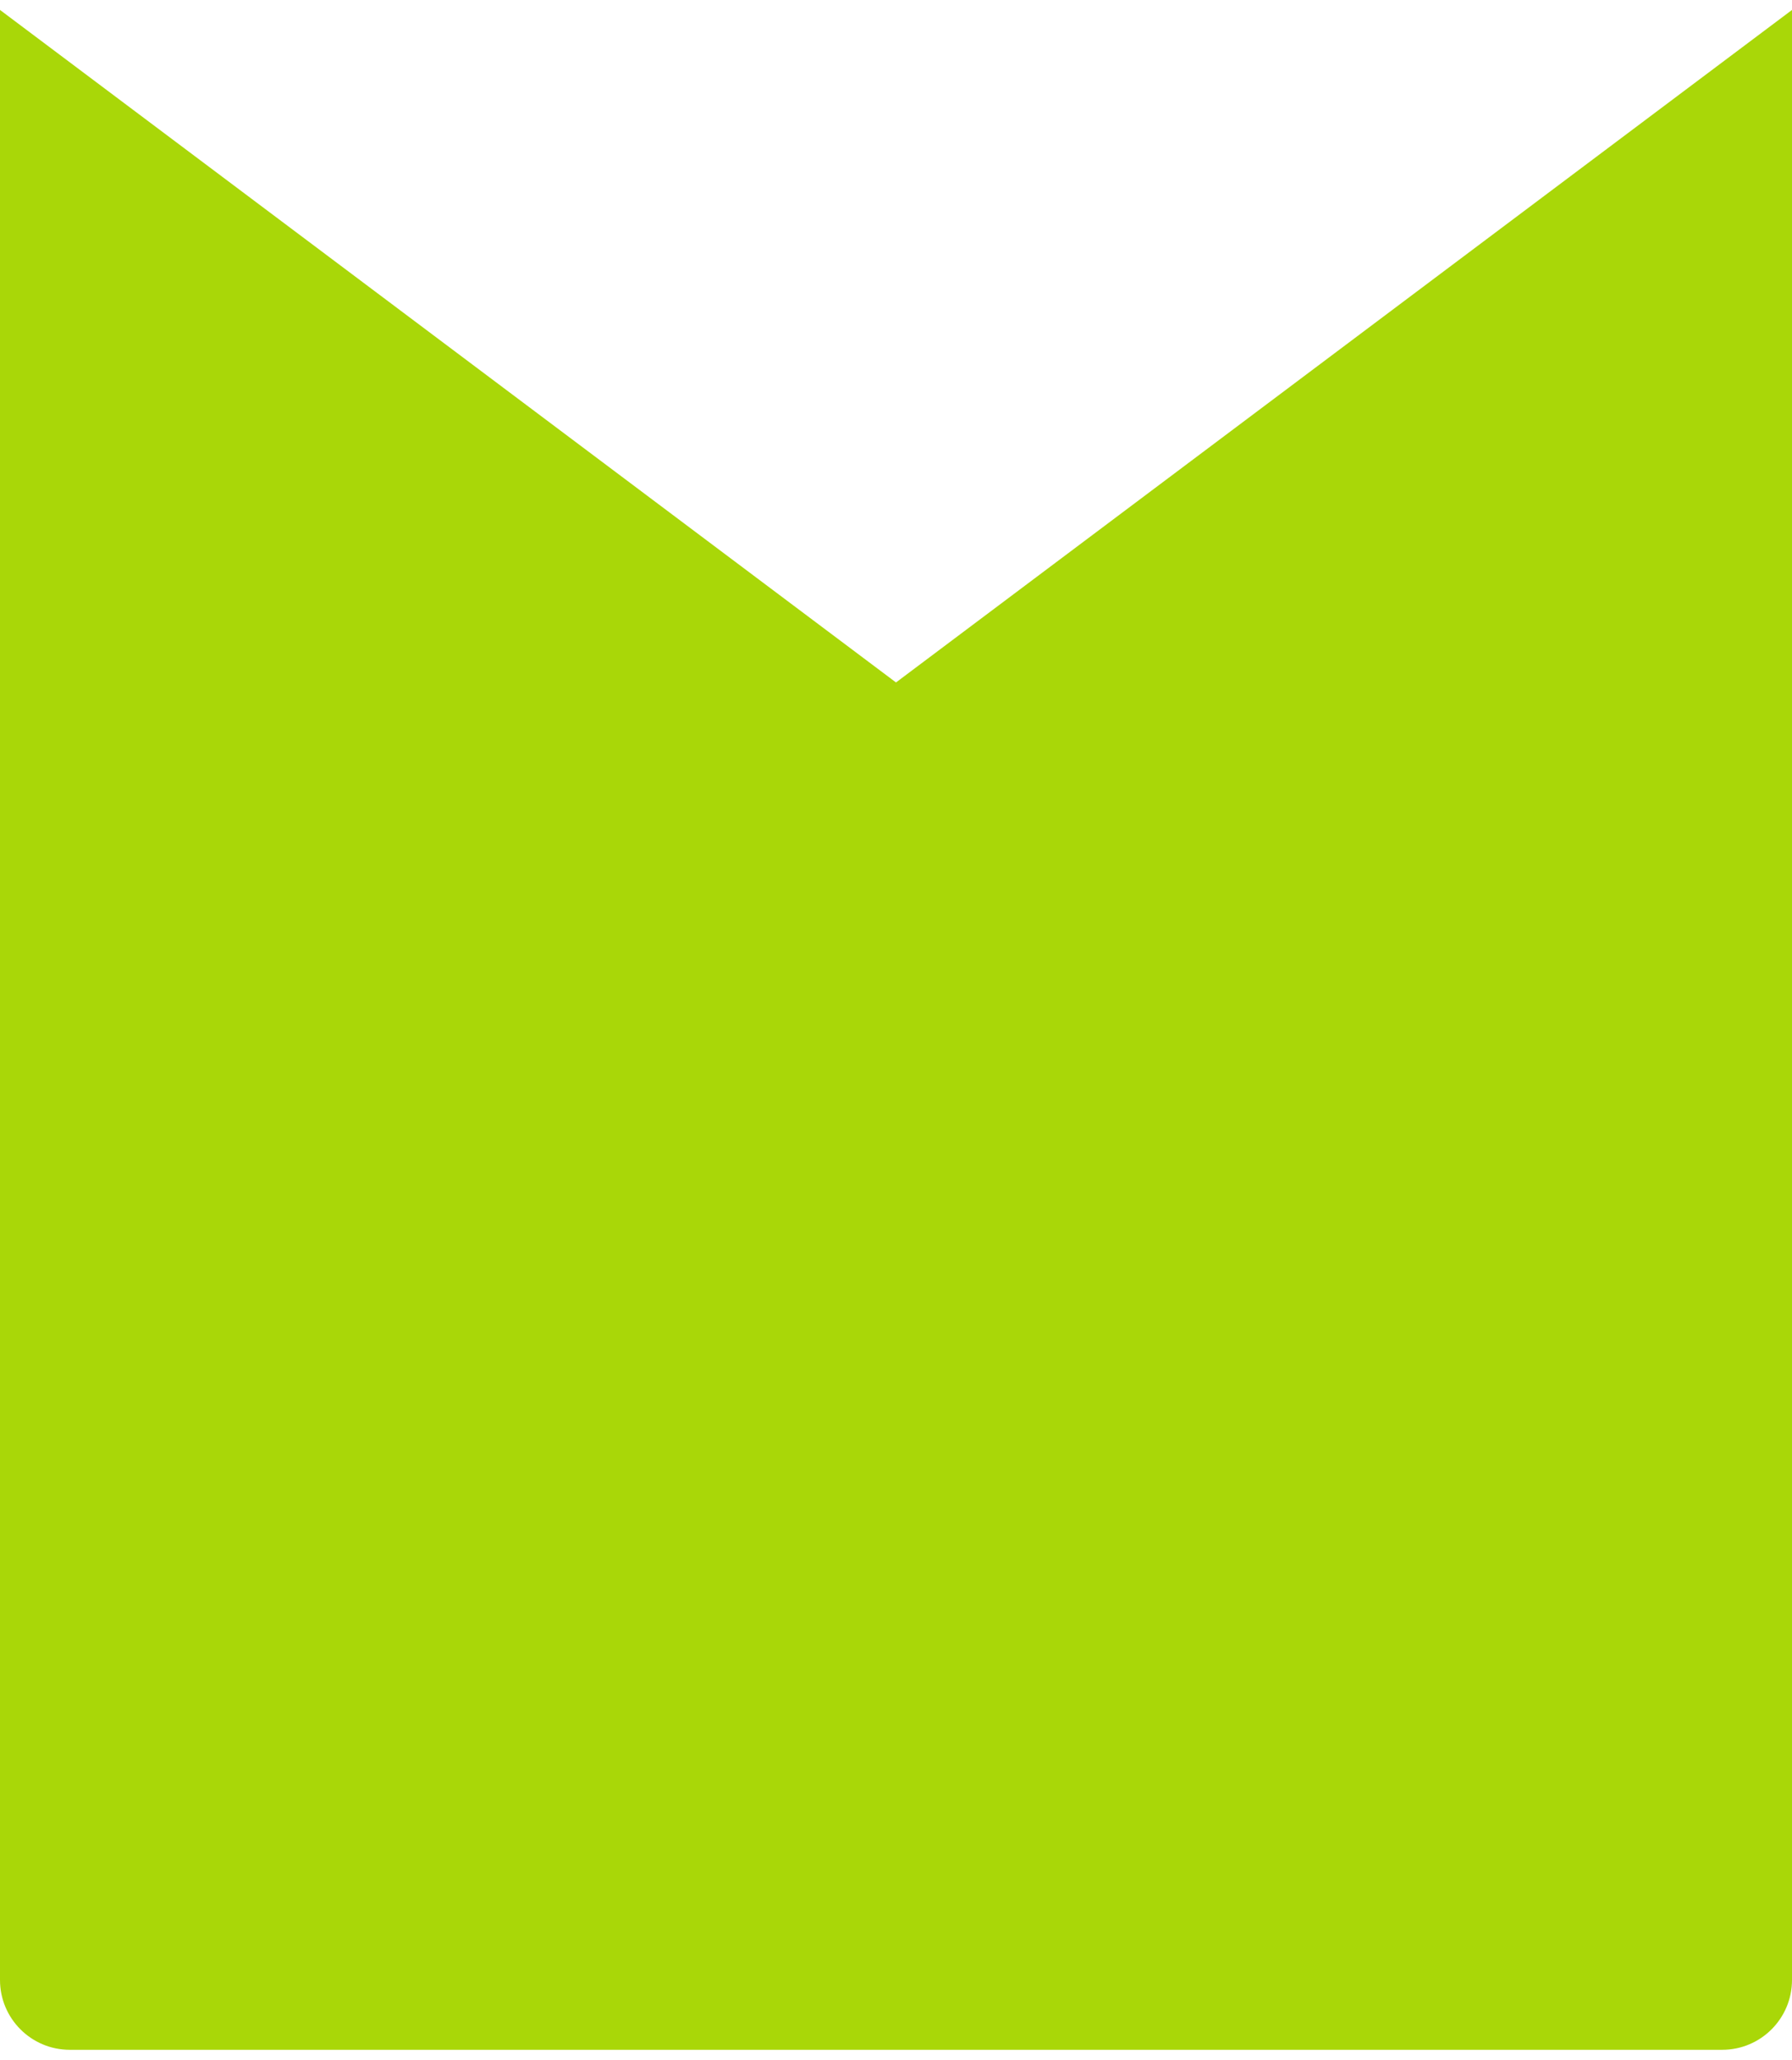
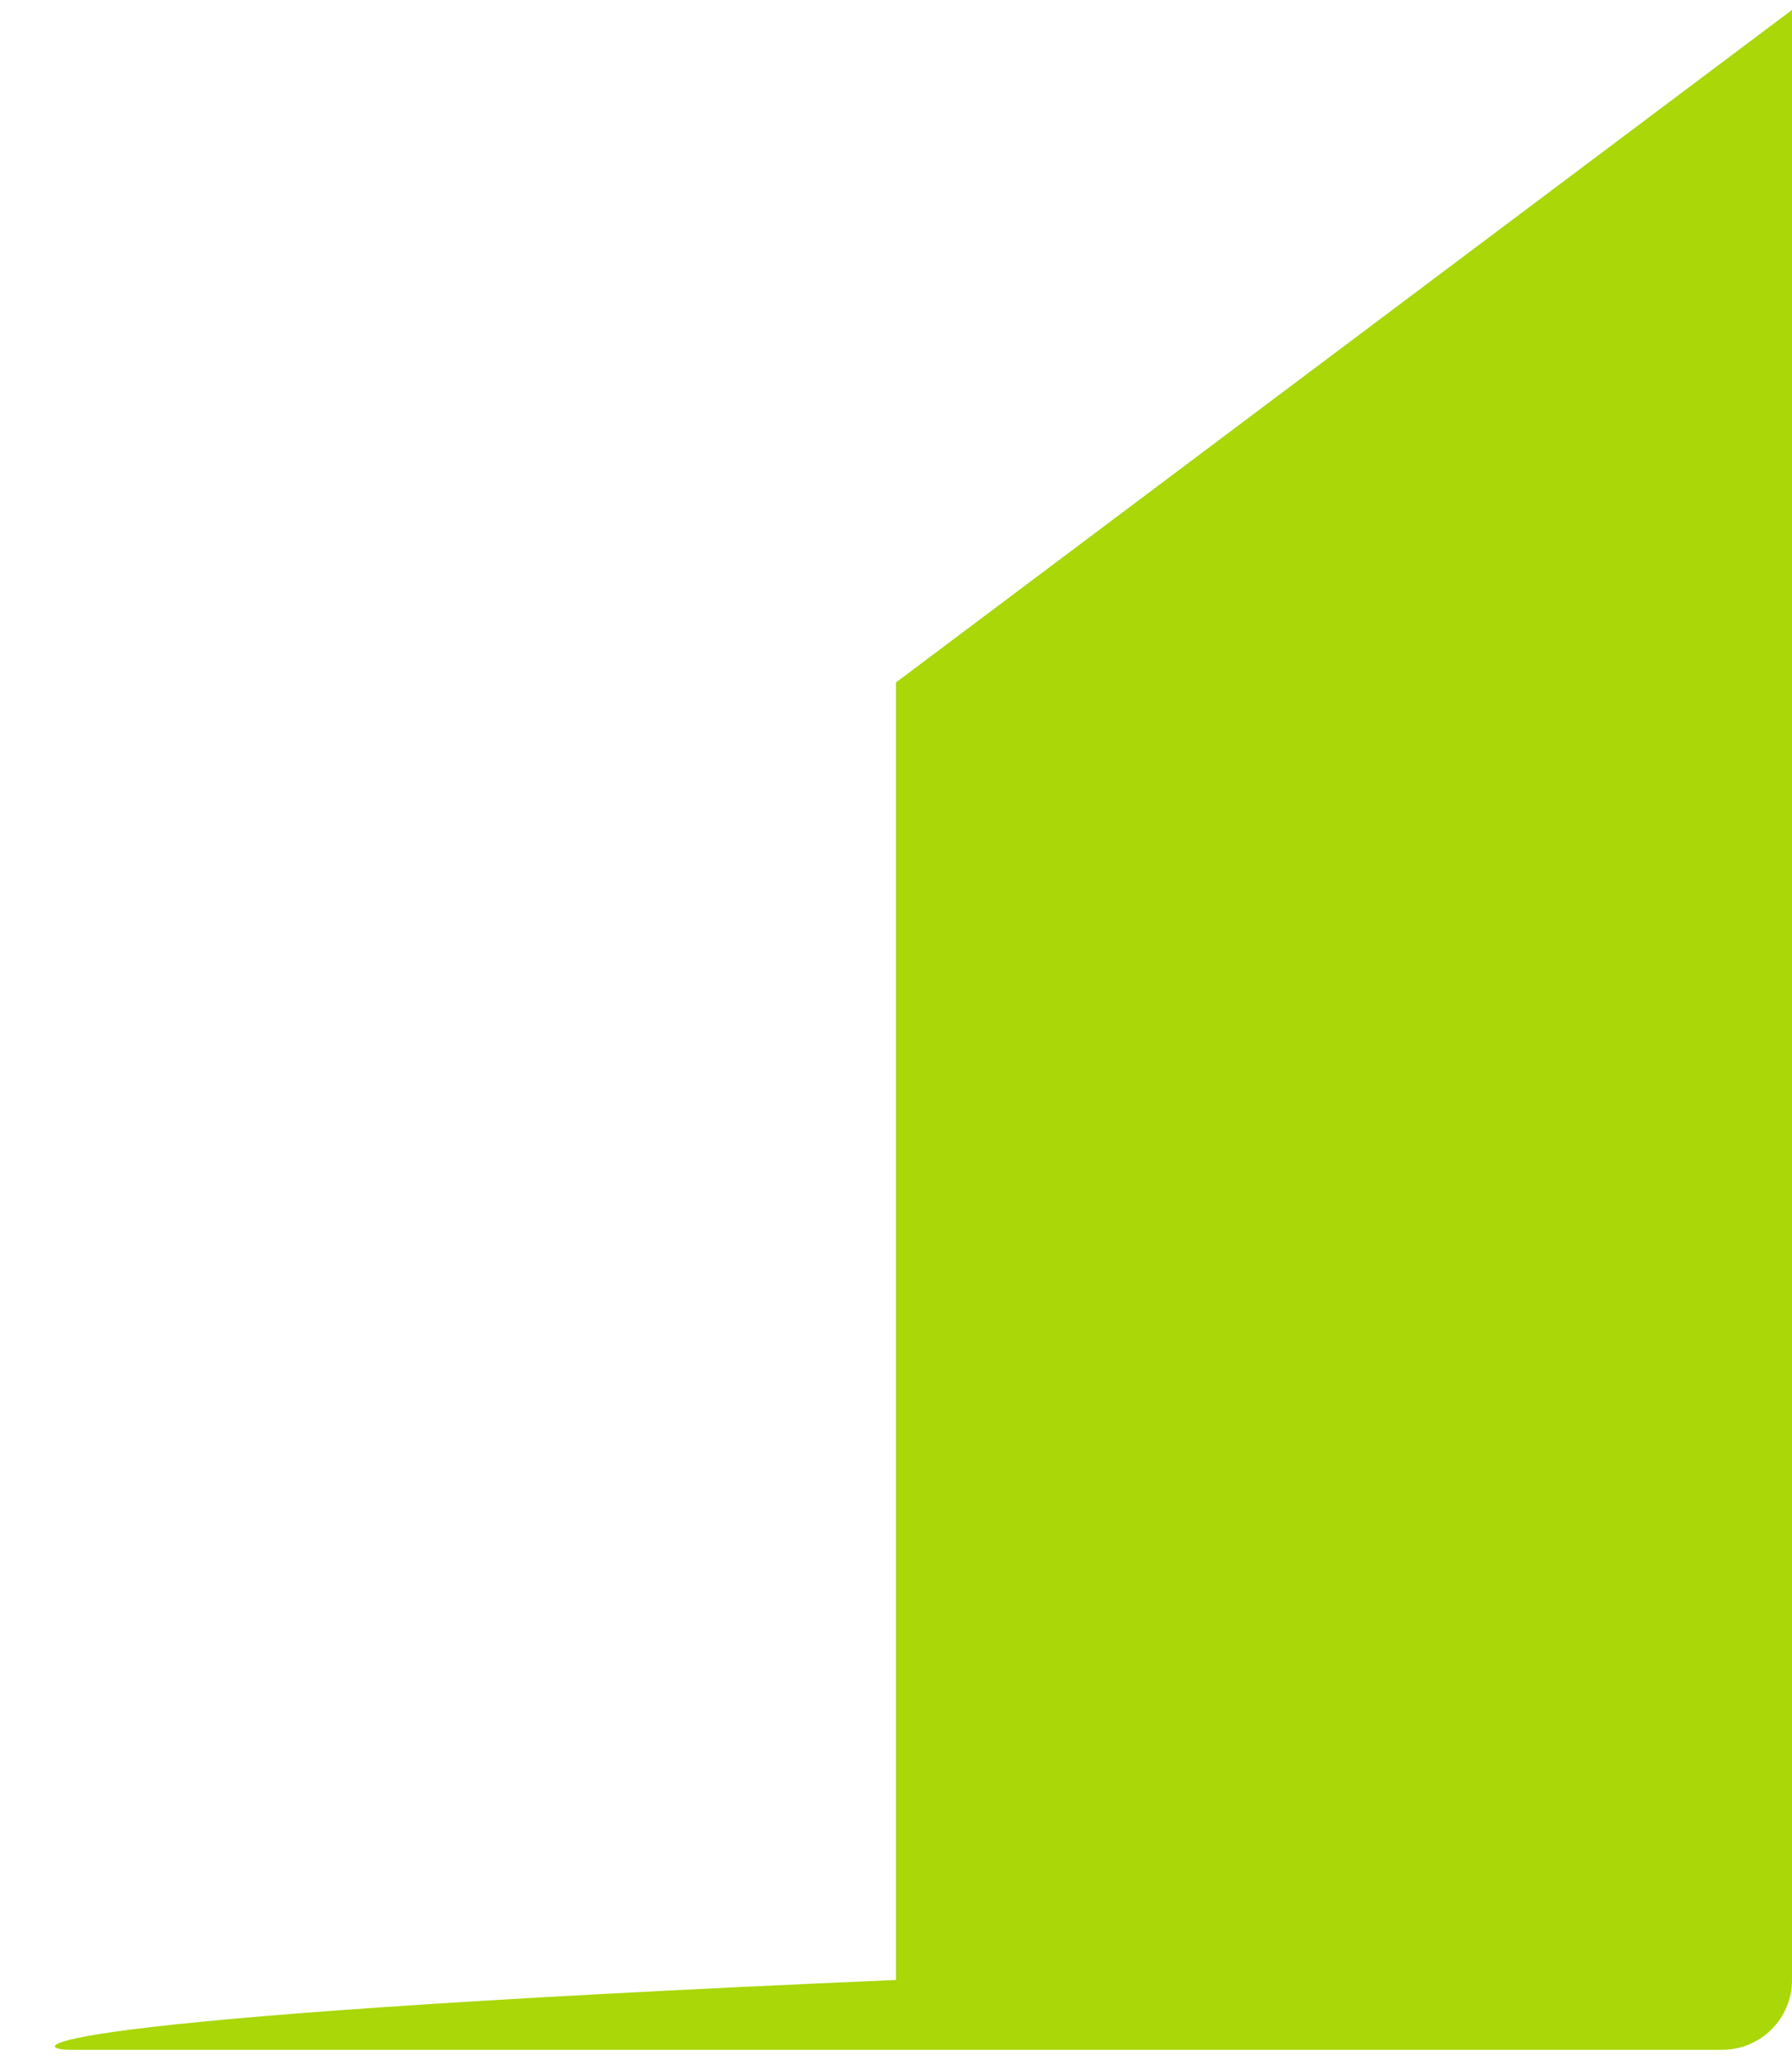
<svg xmlns="http://www.w3.org/2000/svg" width="154" height="177" viewBox="0 0 154 177" fill="none">
-   <path d="M77 58.63L0 0.854V170.101C0 173.415 2.686 176.101 6 176.101H148C151.314 176.101 154 173.415 154 170.101V0.854L77 58.63Z" fill="#A9D708" />
+   <path d="M77 58.63V170.101C0 173.415 2.686 176.101 6 176.101H148C151.314 176.101 154 173.415 154 170.101V0.854L77 58.63Z" fill="#A9D708" />
</svg>